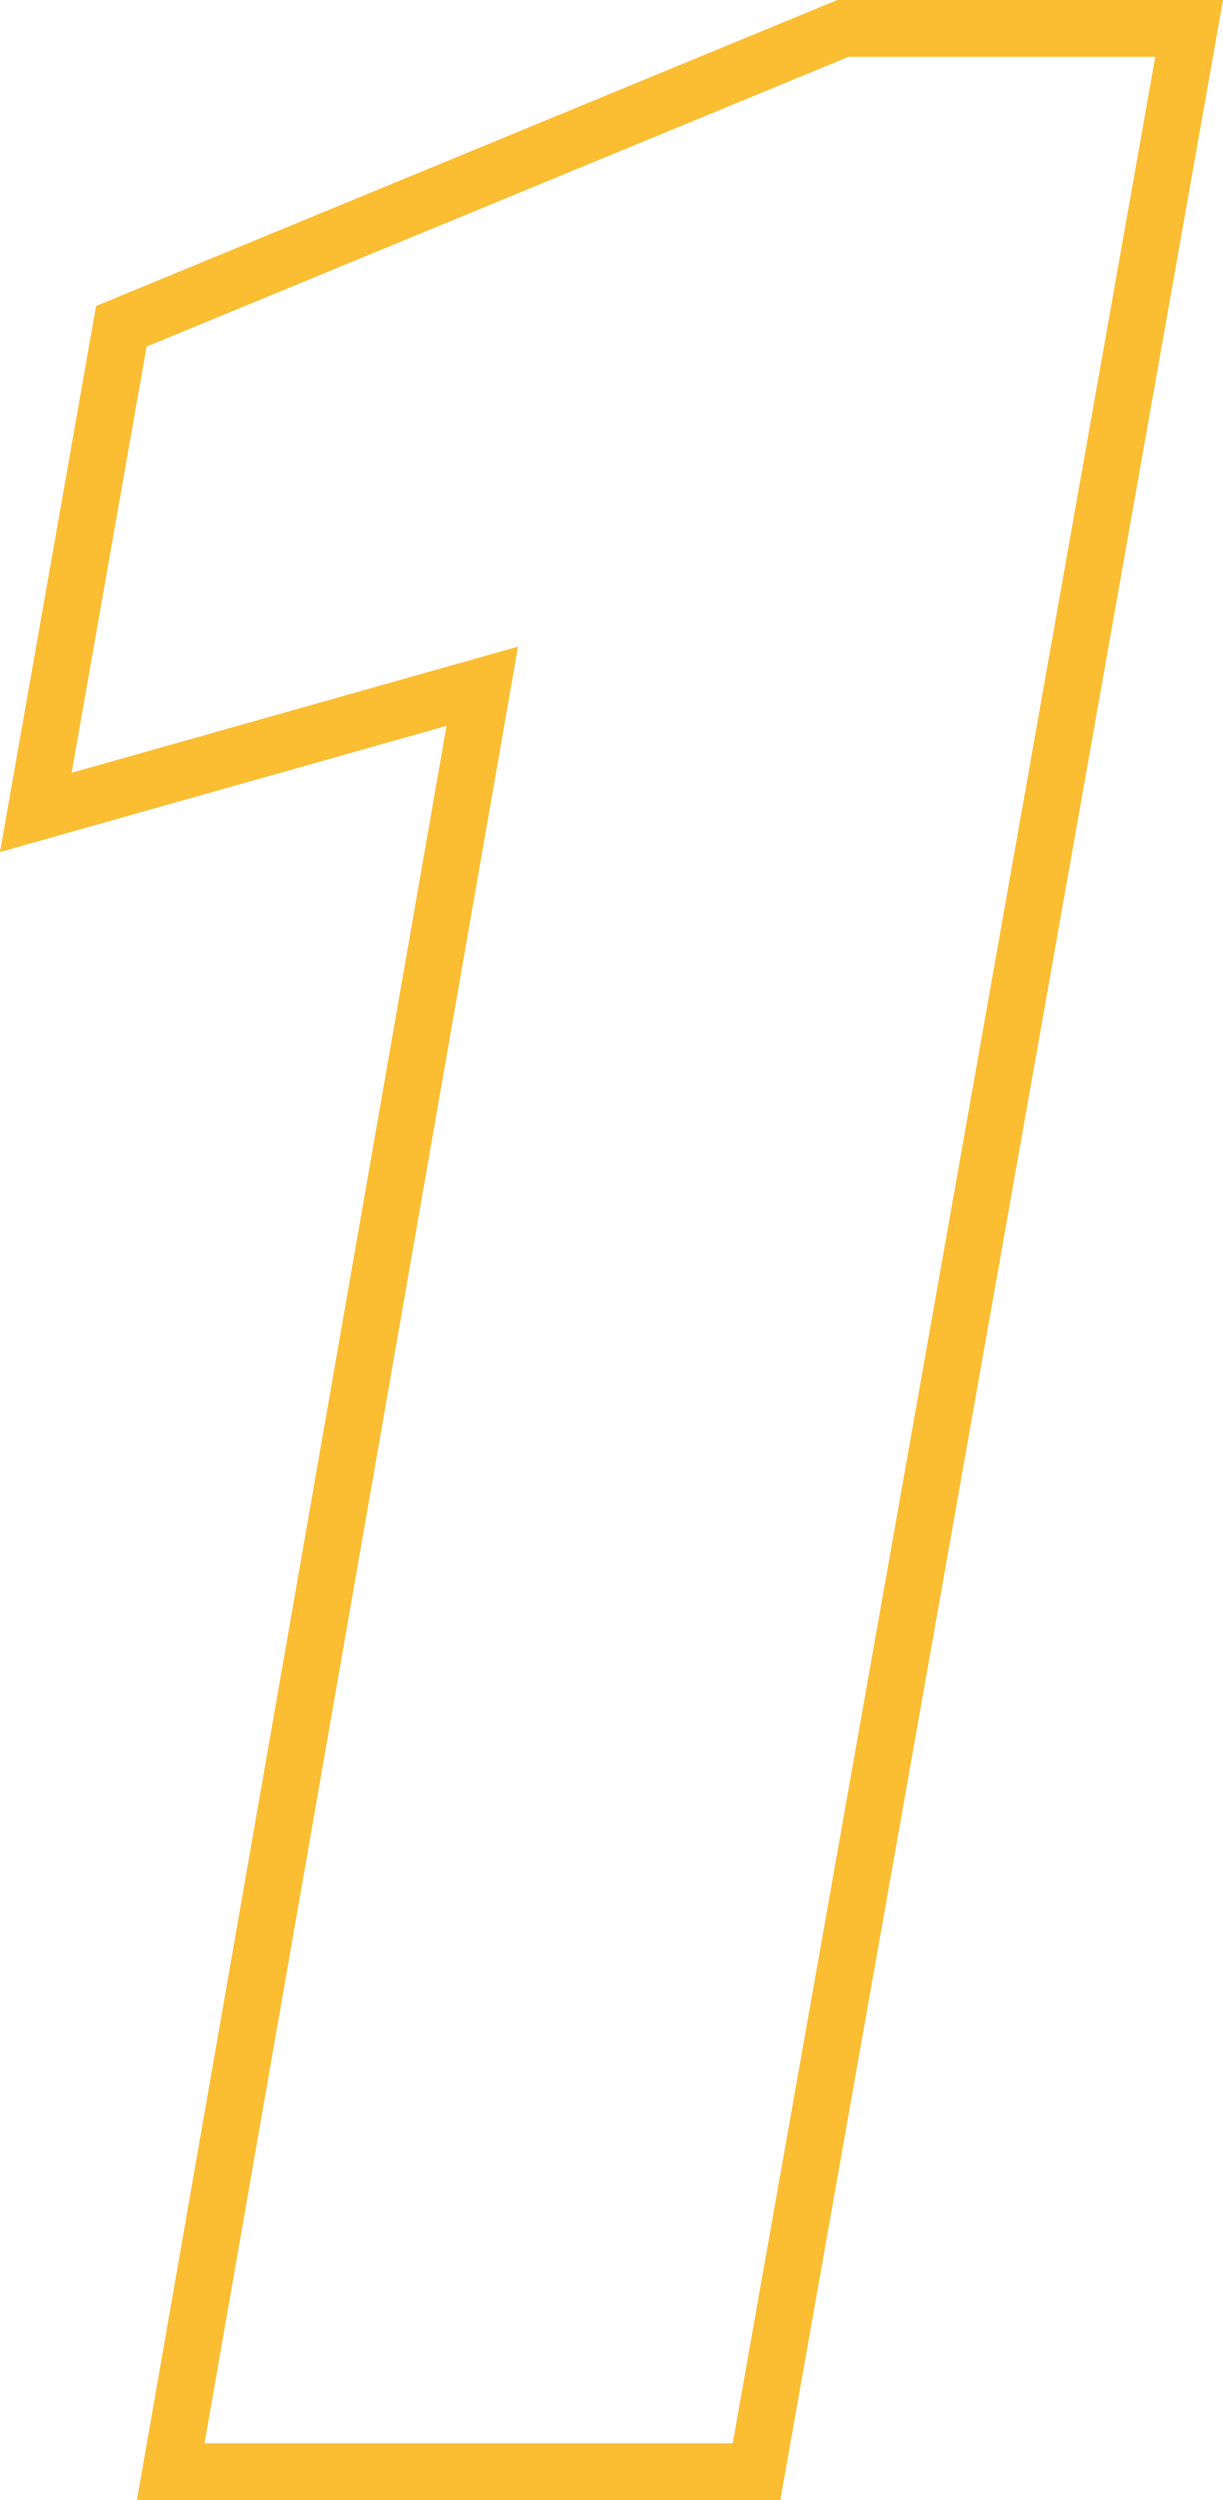
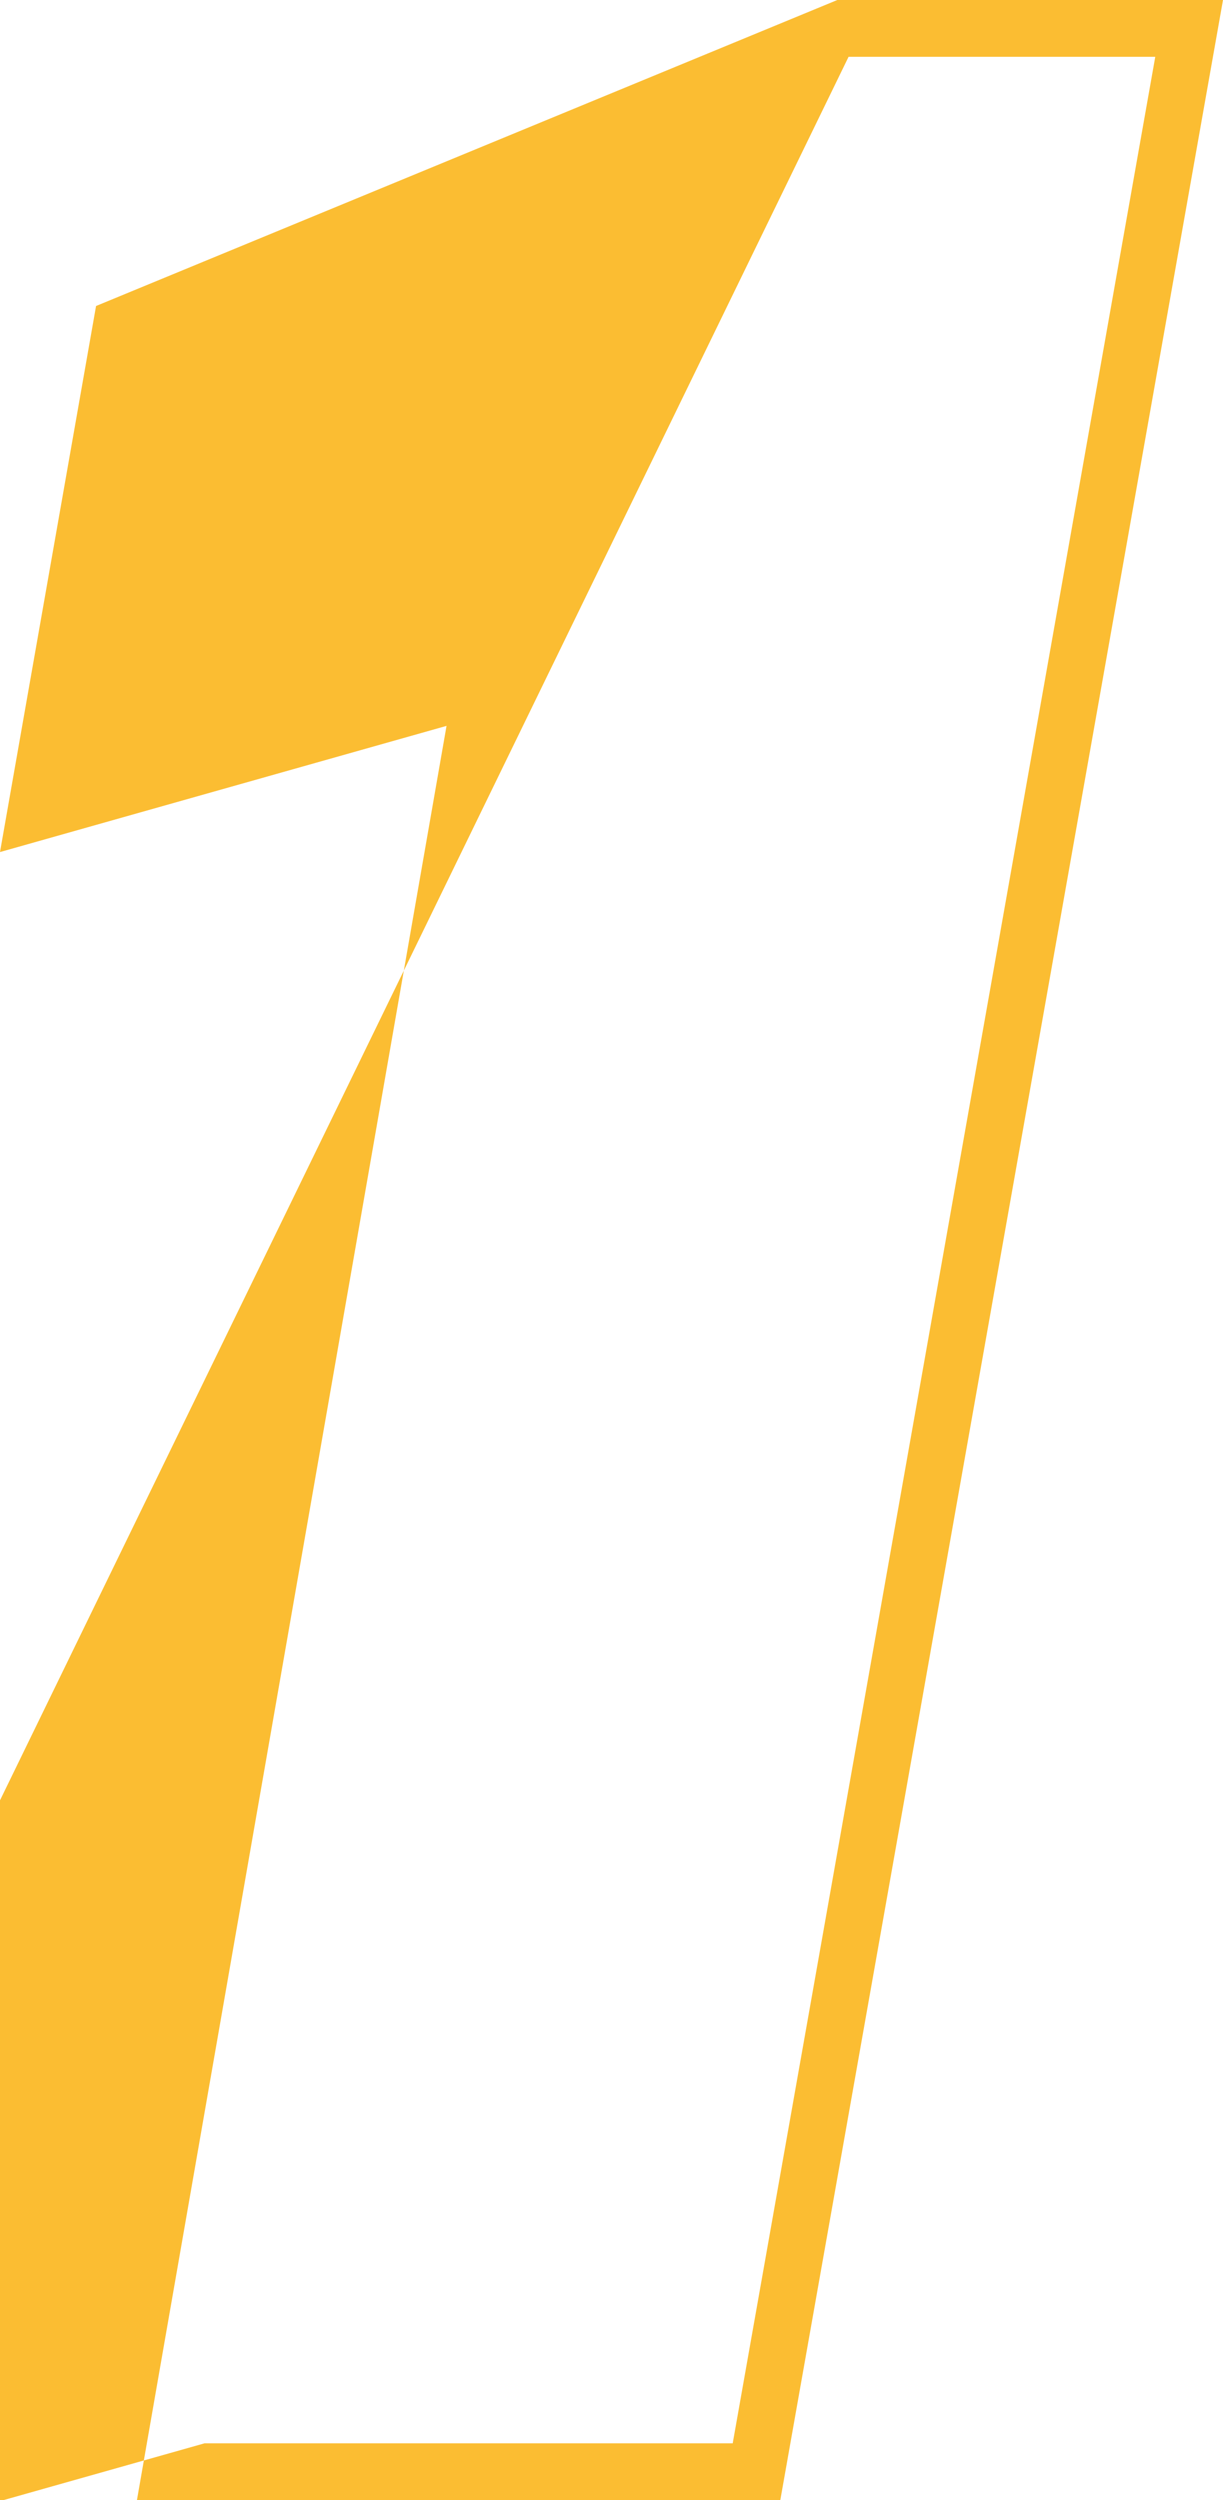
<svg xmlns="http://www.w3.org/2000/svg" id="Layer_1" viewBox="0 0 64.601 132">
  <defs>
    <style>      .cls-1 {        fill: #fbbd32;      }    </style>
  </defs>
-   <path class="cls-1" d="M61.023,3l-22.32,126H10.803L27.363,34.14l-23.58,6.66,3.96-22.5L44.823,3h16.2M64.601,0h-20.372l-.55.227L6.598,15.527l-1.524.629-.286,1.624L.828,40.28l-.828,4.706,4.598-1.299,18.989-5.363-15.74,90.16-.614,3.516h33.984l.439-2.477L63.977,3.523l.624-3.523h0Z" />
+   <path class="cls-1" d="M61.023,3l-22.32,126H10.803l-23.58,6.66,3.96-22.5L44.823,3h16.2M64.601,0h-20.372l-.55.227L6.598,15.527l-1.524.629-.286,1.624L.828,40.28l-.828,4.706,4.598-1.299,18.989-5.363-15.74,90.16-.614,3.516h33.984l.439-2.477L63.977,3.523l.624-3.523h0Z" />
</svg>